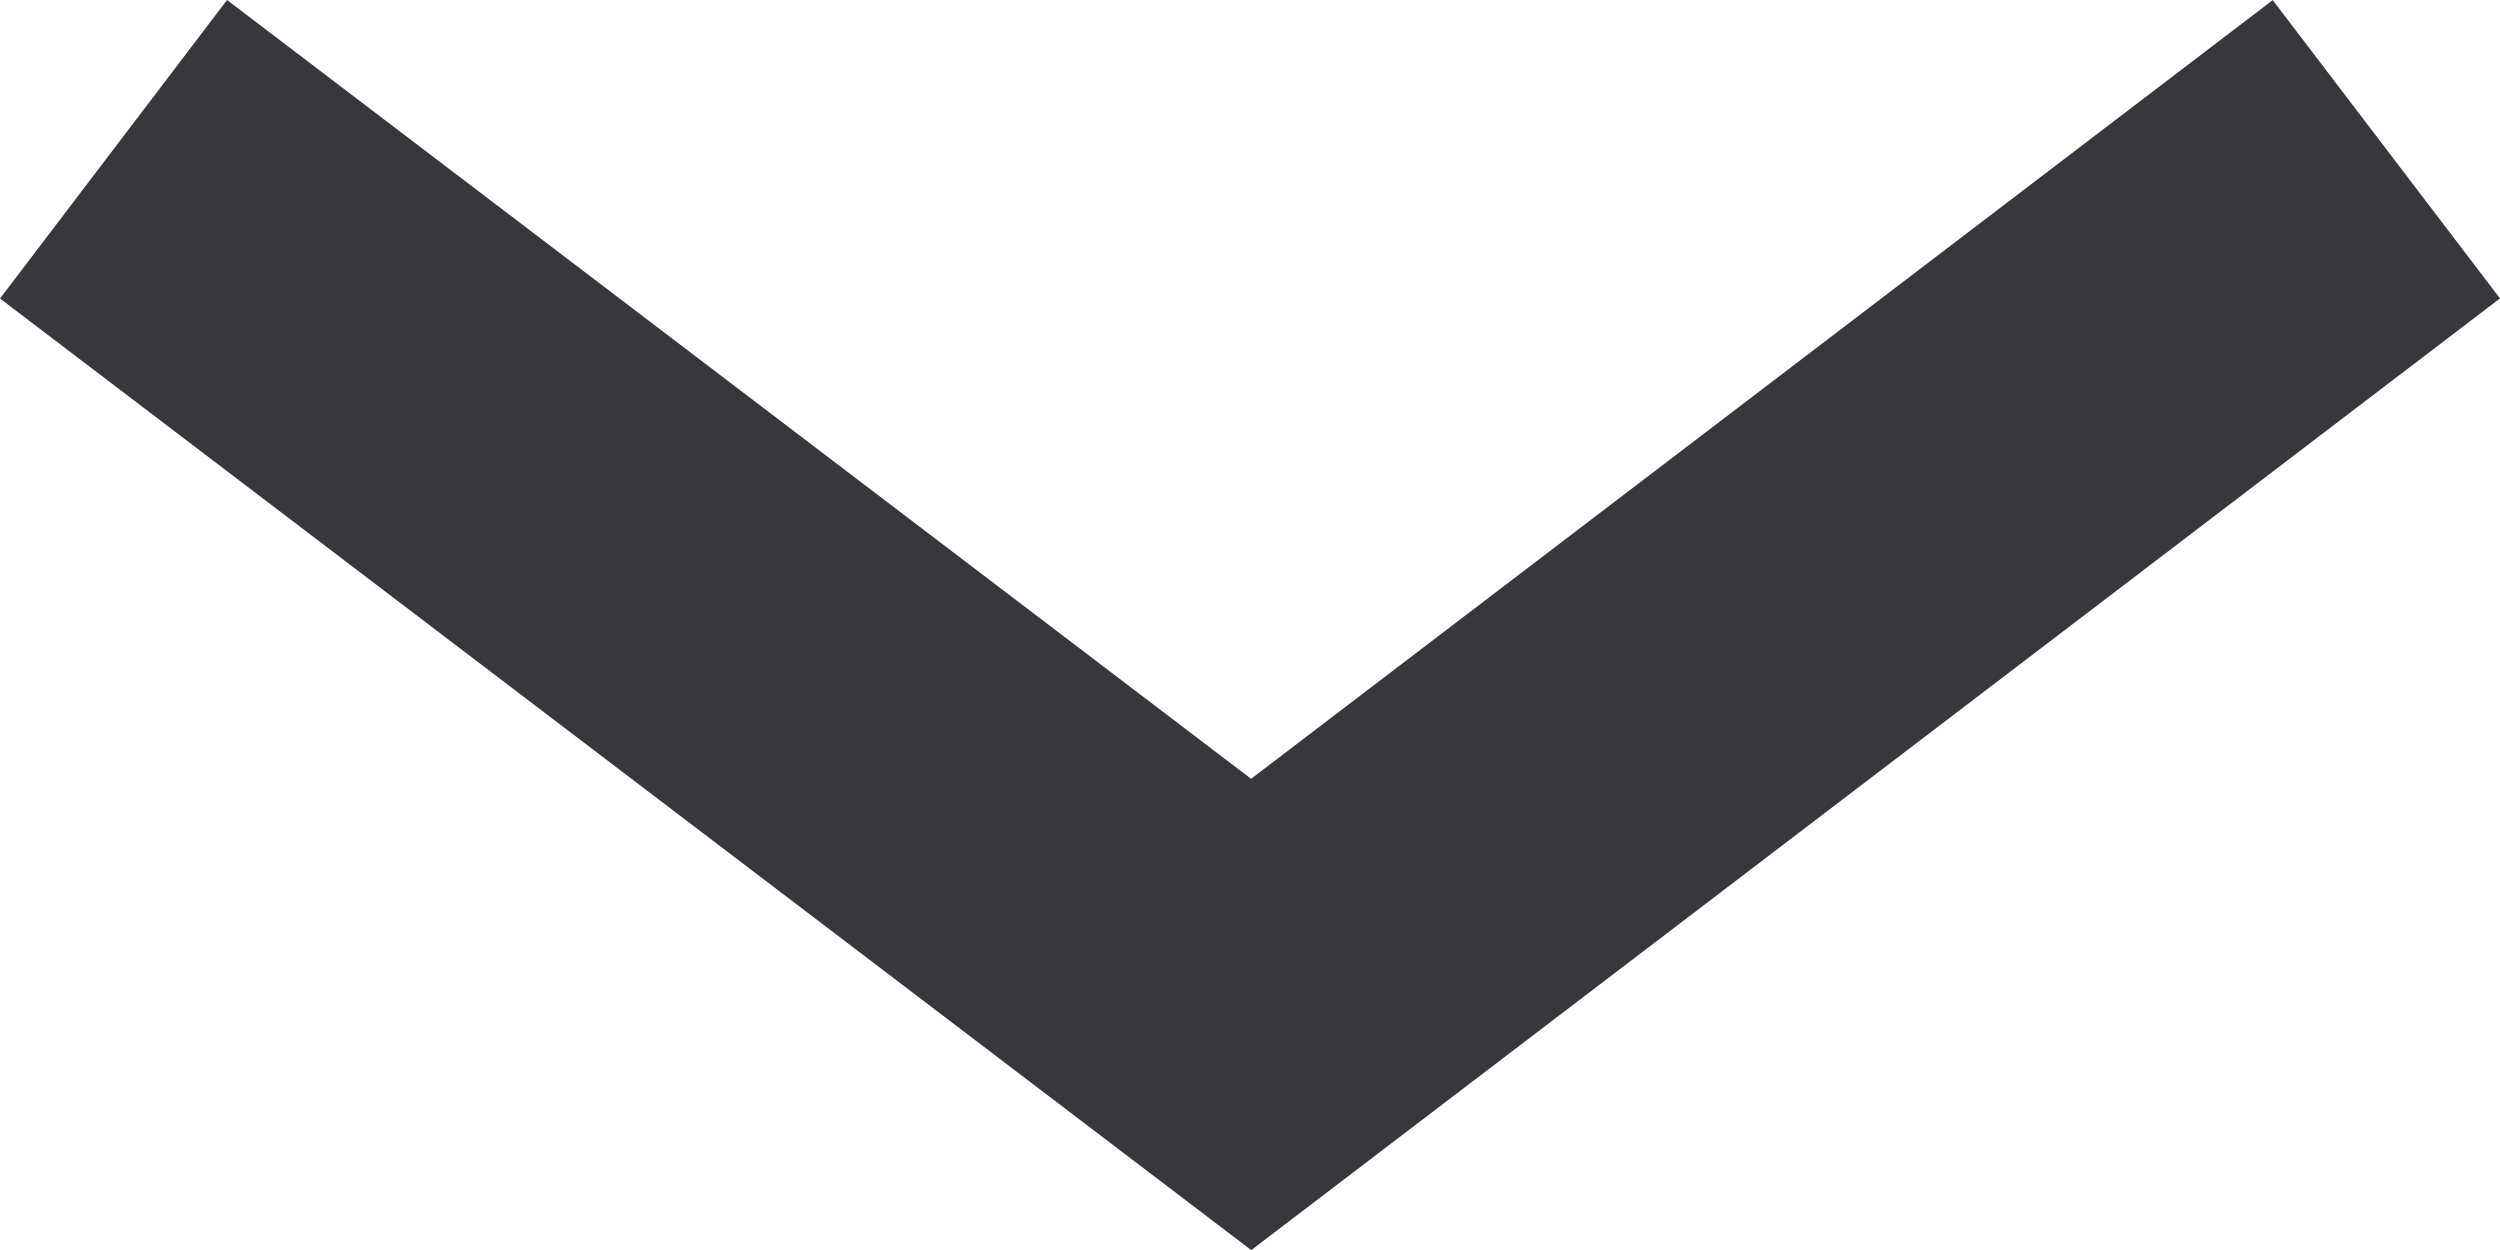
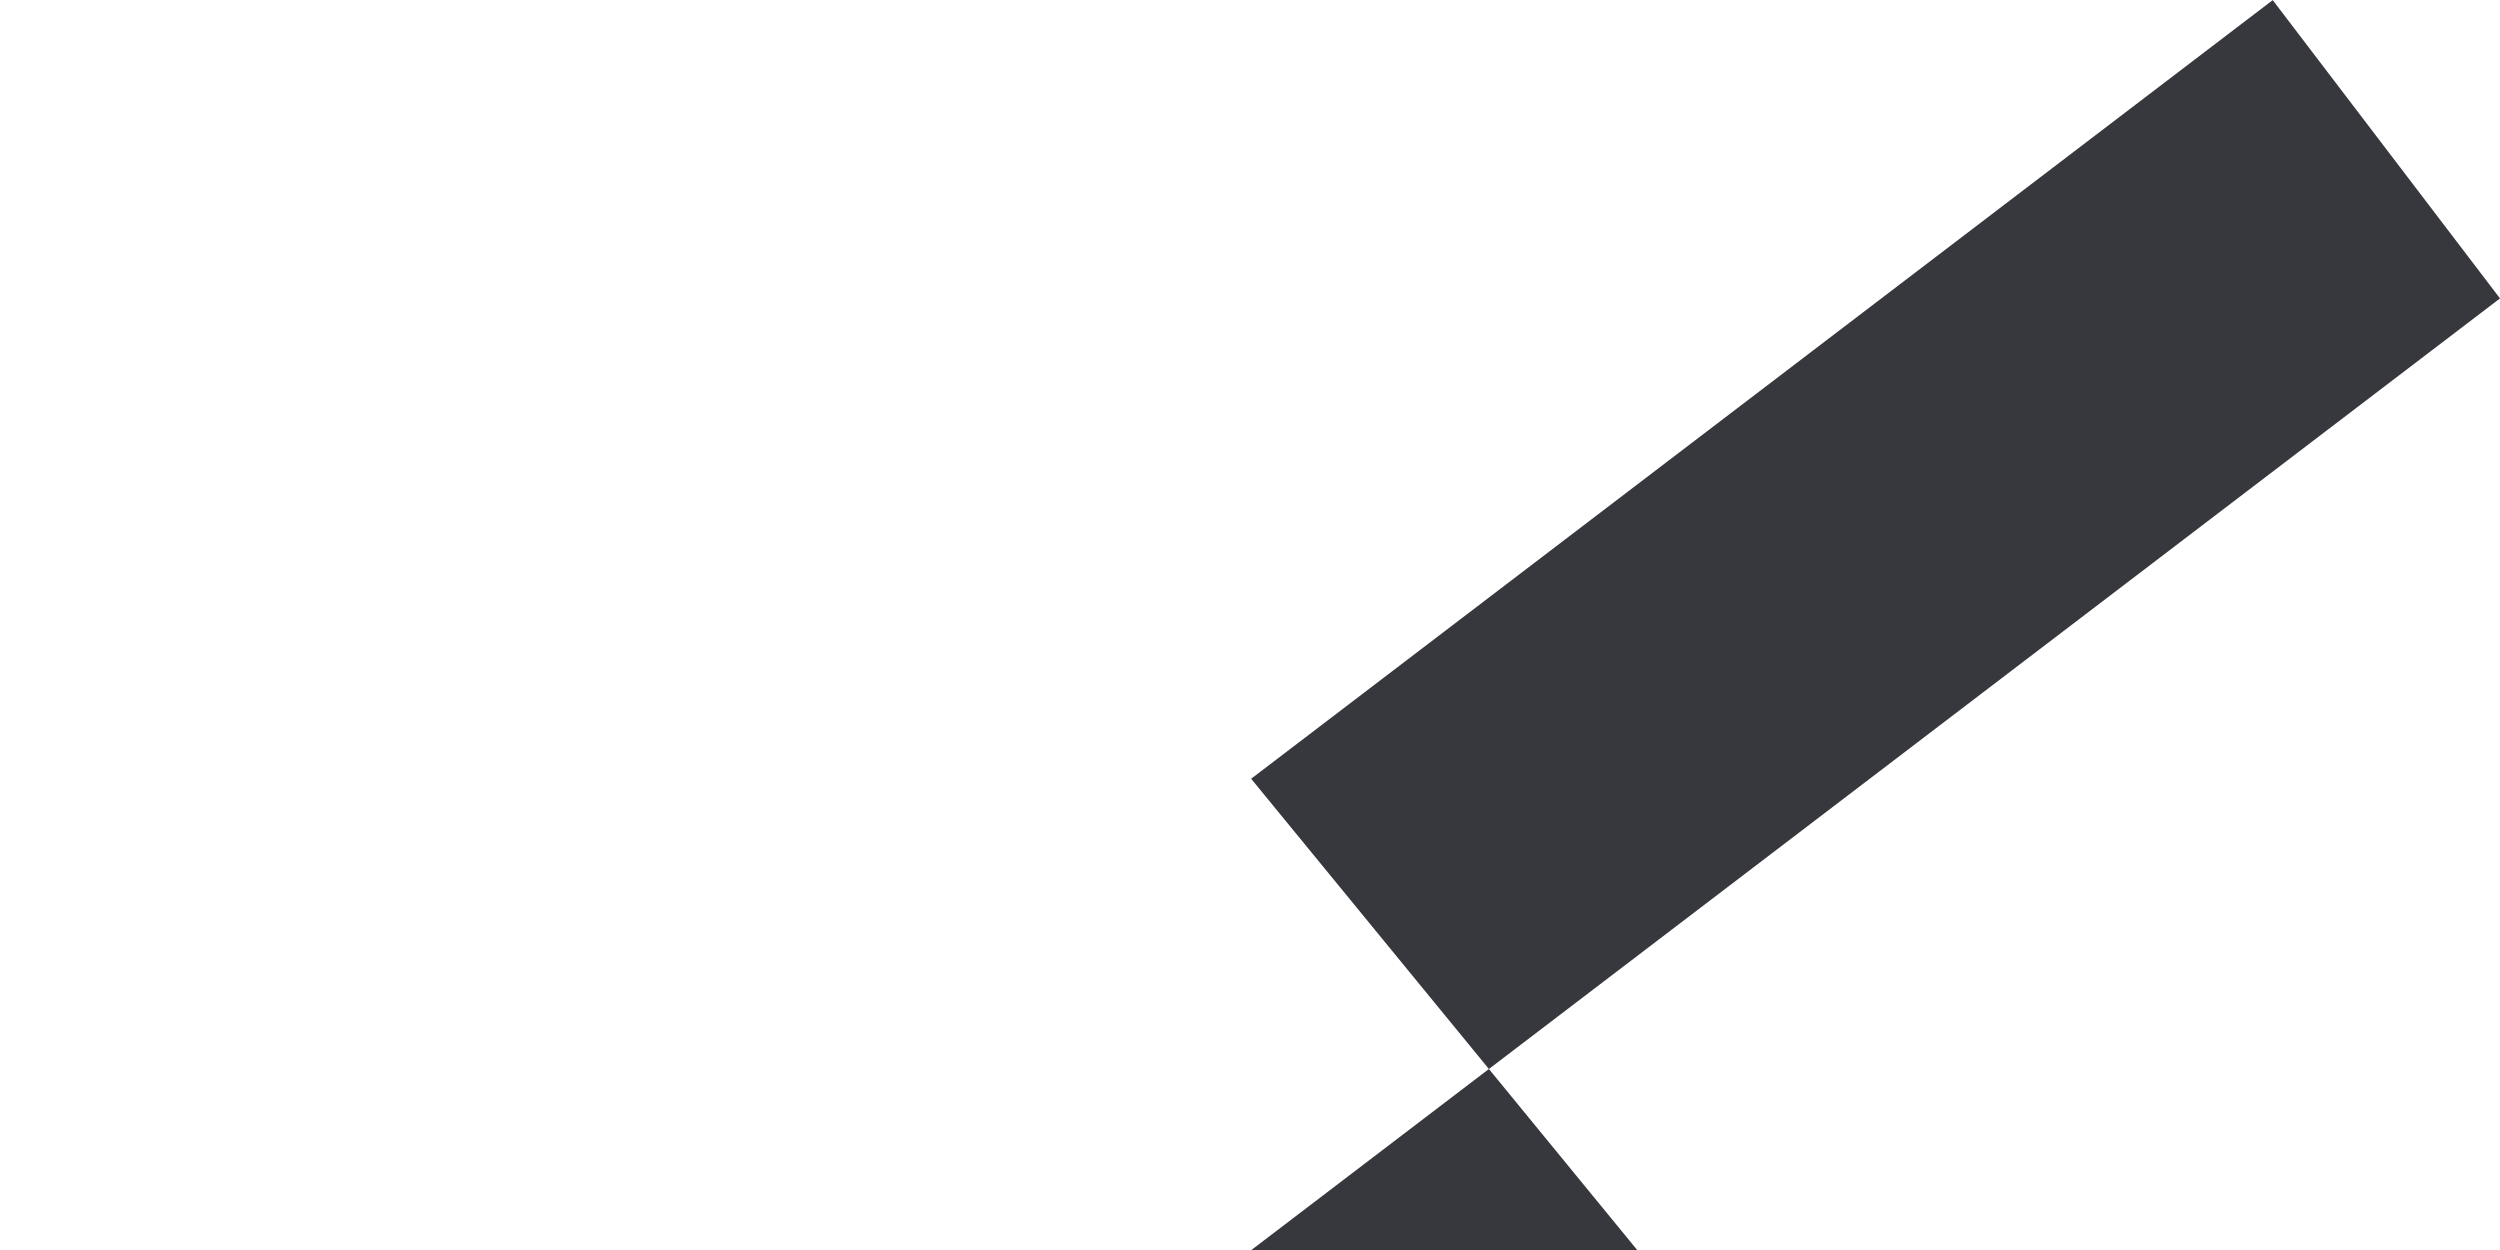
<svg xmlns="http://www.w3.org/2000/svg" width="22" height="11" fill="none" viewBox="0 0 22 11">
-   <path fill="#37383D" fill-rule="evenodd" d="M11.01 6.853 20 .001l2 2.625-10.989 8.375L0 2.627 1.998 0l9.011 6.853Z" clip-rule="evenodd" />
+   <path fill="#37383D" fill-rule="evenodd" d="M11.01 6.853 20 .001l2 2.625-10.989 8.375l9.011 6.853Z" clip-rule="evenodd" />
</svg>